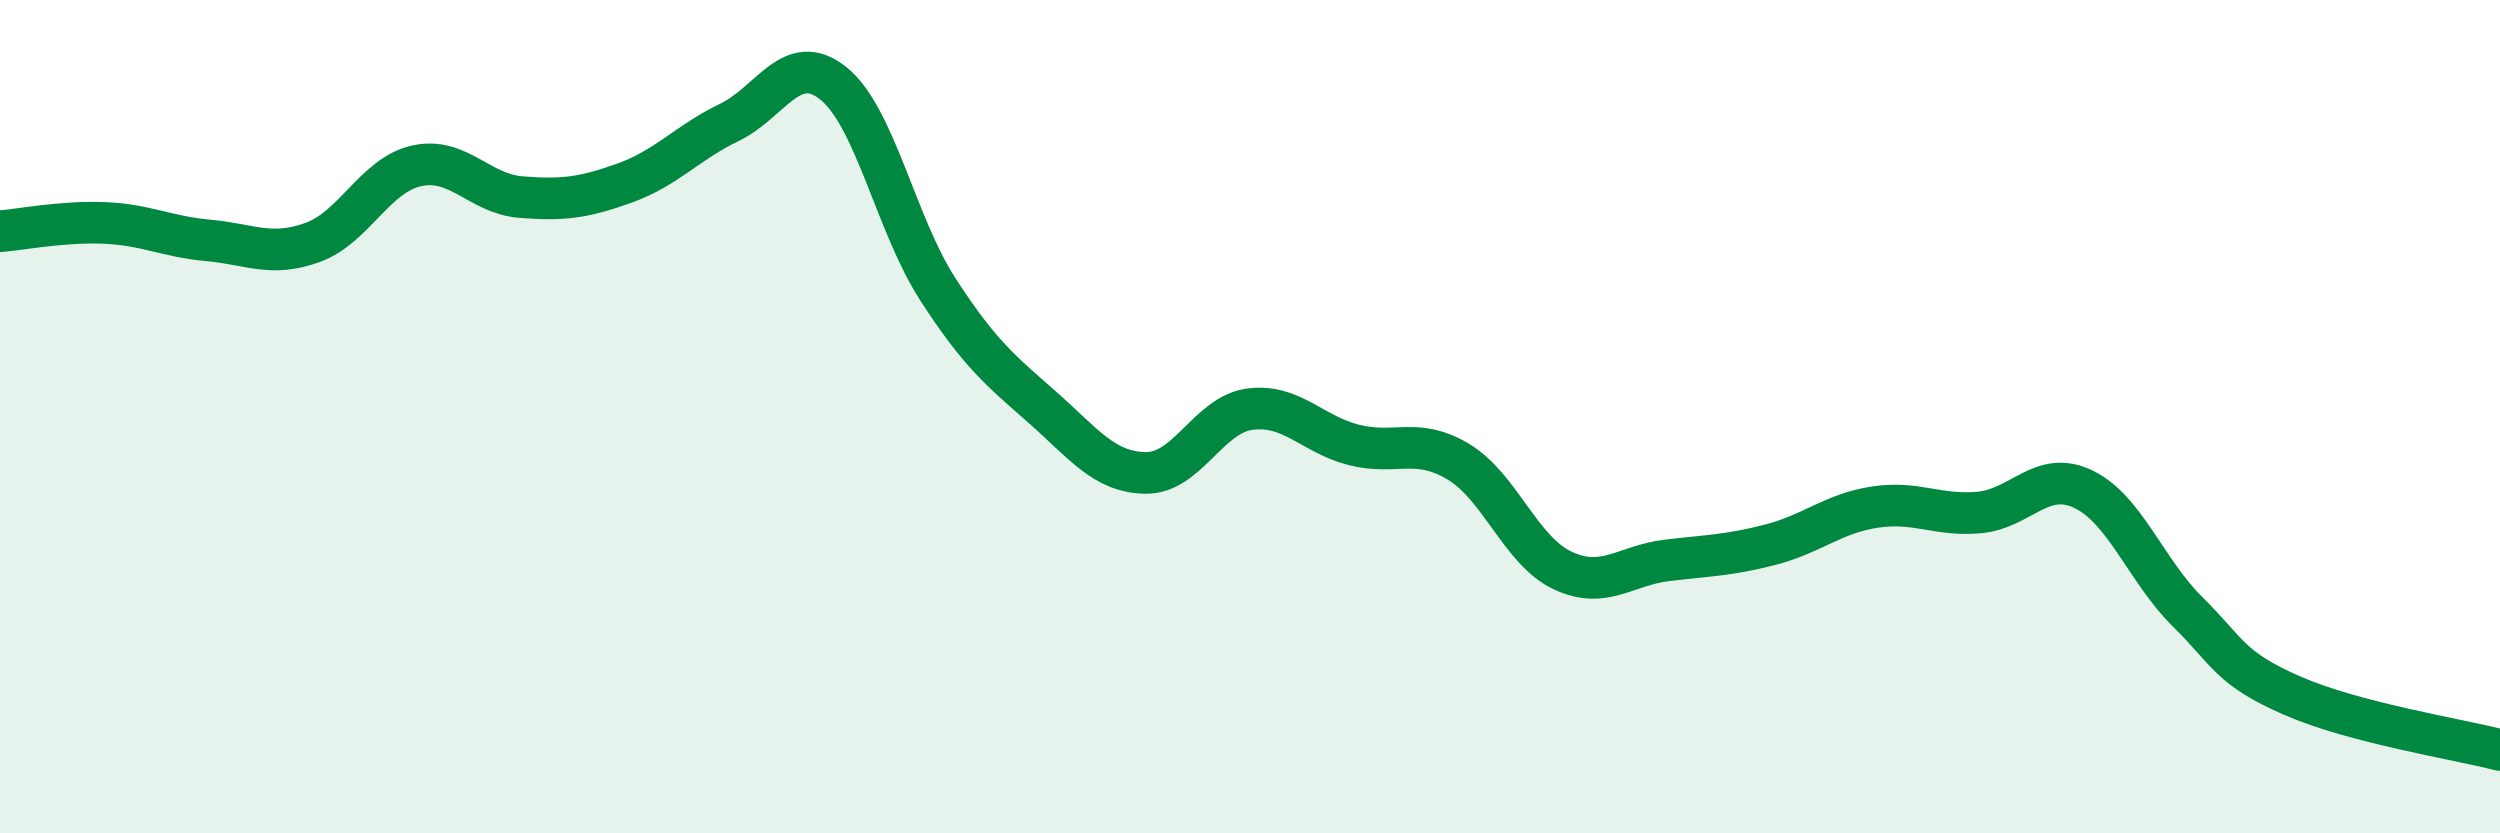
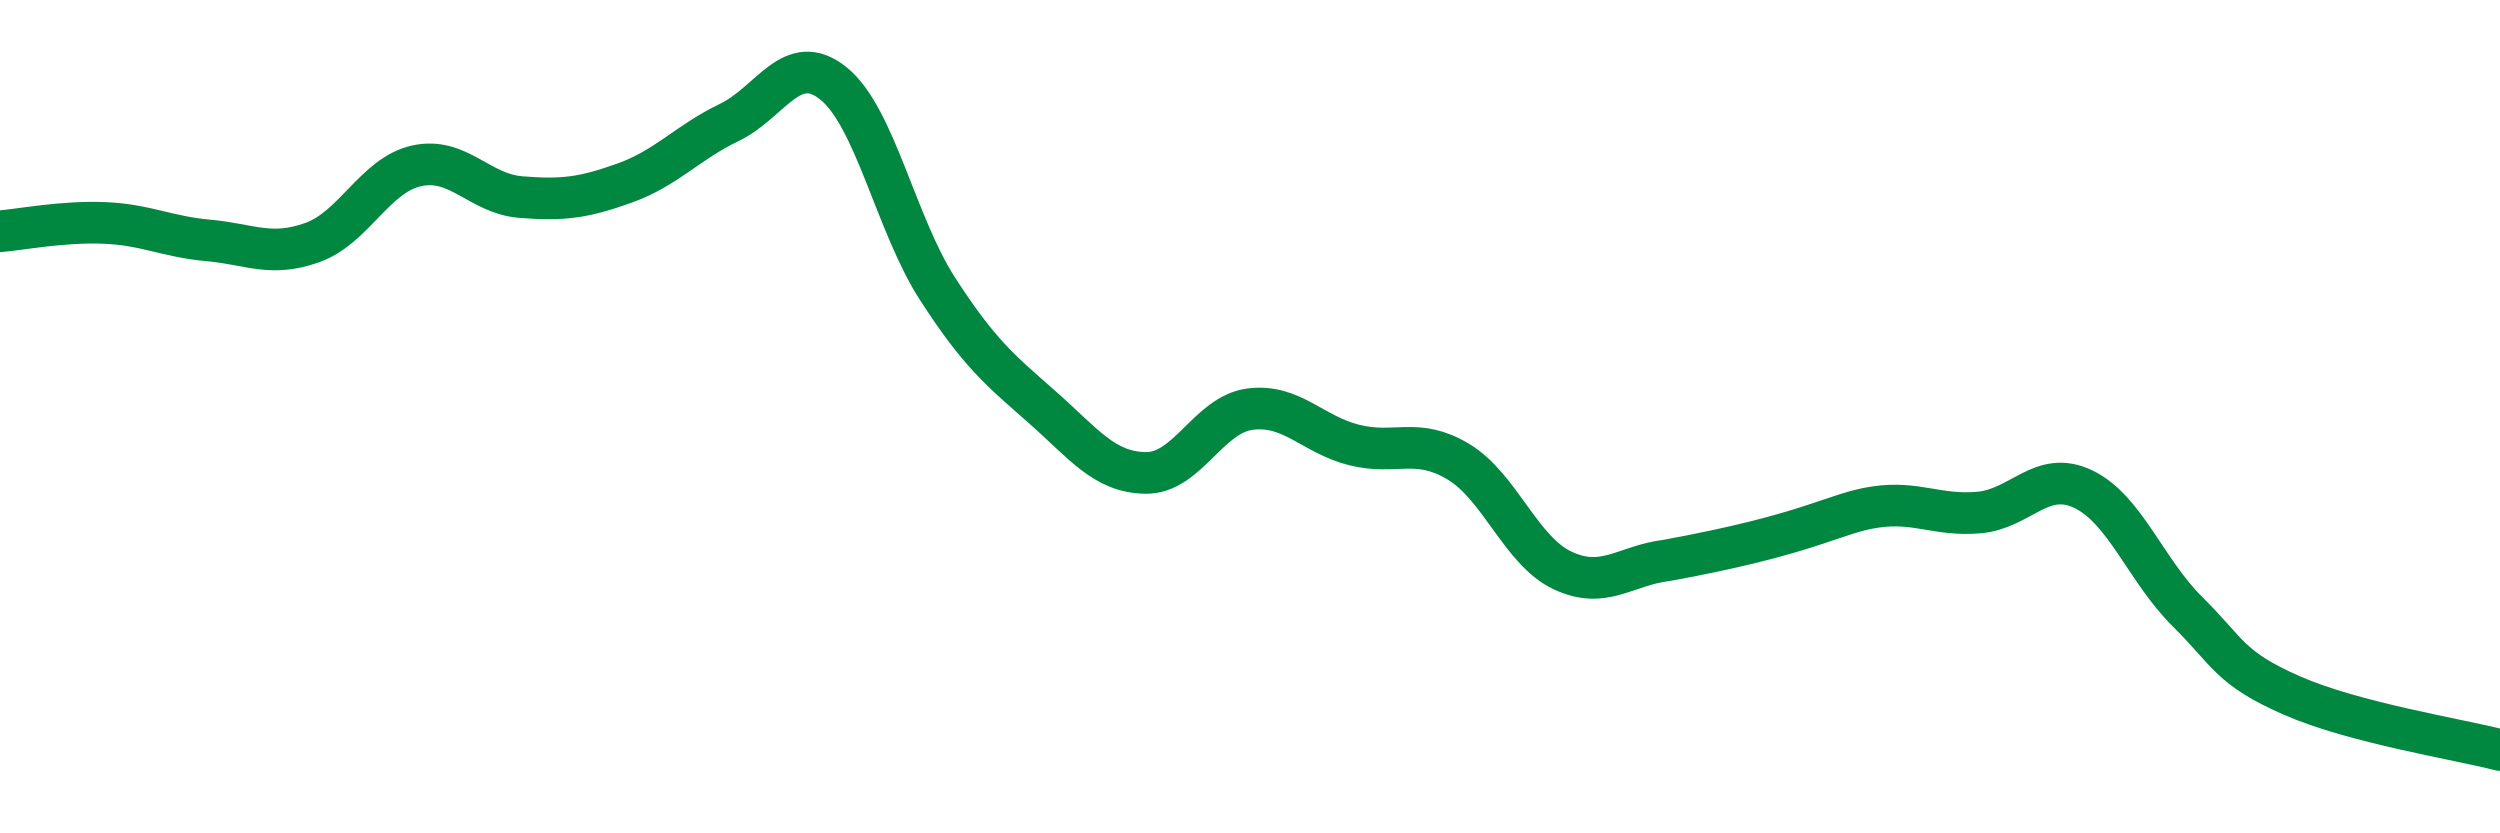
<svg xmlns="http://www.w3.org/2000/svg" width="60" height="20" viewBox="0 0 60 20">
-   <path d="M 0,5.55 C 0.5,5.51 1.5,5.31 2.5,5.35 C 3.5,5.39 4,5.68 5,5.77 C 6,5.86 6.5,6.18 7.5,5.82 C 8.5,5.46 9,4.2 10,3.98 C 11,3.76 11.5,4.65 12.5,4.73 C 13.5,4.81 14,4.75 15,4.39 C 16,4.03 16.5,3.42 17.5,2.94 C 18.5,2.46 19,1.2 20,2 C 21,2.8 21.5,5.38 22.5,6.93 C 23.5,8.48 24,8.88 25,9.76 C 26,10.64 26.5,11.34 27.5,11.35 C 28.5,11.36 29,9.95 30,9.82 C 31,9.69 31.5,10.43 32.5,10.68 C 33.5,10.93 34,10.48 35,11.08 C 36,11.68 36.5,13.22 37.5,13.69 C 38.5,14.16 39,13.57 40,13.45 C 41,13.33 41.5,13.33 42.5,13.07 C 43.5,12.81 44,12.32 45,12.17 C 46,12.02 46.5,12.39 47.5,12.3 C 48.5,12.21 49,11.26 50,11.74 C 51,12.22 51.5,13.69 52.5,14.68 C 53.5,15.67 53.5,16.03 55,16.69 C 56.5,17.35 59,17.74 60,18L60 20L0 20Z" fill="#008740" opacity="0.1" stroke-linecap="round" stroke-linejoin="round" />
-   <path d="M 0,5.55 C 0.5,5.51 1.5,5.31 2.5,5.35 C 3.5,5.39 4,5.68 5,5.77 C 6,5.86 6.5,6.18 7.5,5.82 C 8.5,5.46 9,4.2 10,3.98 C 11,3.76 11.5,4.65 12.5,4.73 C 13.5,4.81 14,4.75 15,4.39 C 16,4.03 16.5,3.42 17.5,2.94 C 18.5,2.46 19,1.2 20,2 C 21,2.8 21.5,5.38 22.5,6.93 C 23.5,8.48 24,8.88 25,9.76 C 26,10.64 26.5,11.34 27.5,11.35 C 28.5,11.36 29,9.95 30,9.82 C 31,9.69 31.5,10.43 32.5,10.68 C 33.5,10.93 34,10.48 35,11.08 C 36,11.68 36.5,13.22 37.5,13.69 C 38.5,14.16 39,13.57 40,13.45 C 41,13.33 41.5,13.33 42.5,13.07 C 43.5,12.81 44,12.32 45,12.17 C 46,12.02 46.5,12.39 47.5,12.3 C 48.5,12.21 49,11.26 50,11.74 C 51,12.22 51.5,13.69 52.5,14.68 C 53.5,15.67 53.5,16.03 55,16.69 C 56.5,17.35 59,17.74 60,18" stroke="#008740" stroke-width="1" fill="none" stroke-linecap="round" stroke-linejoin="round" />
+   <path d="M 0,5.55 C 0.5,5.51 1.5,5.31 2.5,5.35 C 3.5,5.39 4,5.68 5,5.77 C 6,5.86 6.5,6.18 7.5,5.82 C 8.5,5.46 9,4.2 10,3.98 C 11,3.76 11.5,4.65 12.5,4.73 C 13.5,4.81 14,4.75 15,4.39 C 16,4.03 16.5,3.42 17.5,2.94 C 18.5,2.46 19,1.2 20,2 C 21,2.8 21.5,5.38 22.5,6.93 C 23.5,8.48 24,8.88 25,9.76 C 26,10.64 26.5,11.34 27.5,11.35 C 28.5,11.36 29,9.95 30,9.82 C 31,9.69 31.5,10.43 32.5,10.68 C 33.5,10.93 34,10.48 35,11.08 C 36,11.68 36.5,13.22 37.5,13.69 C 38.5,14.16 39,13.57 40,13.45 C 43.5,12.81 44,12.32 45,12.17 C 46,12.02 46.5,12.39 47.5,12.3 C 48.5,12.21 49,11.26 50,11.74 C 51,12.22 51.5,13.69 52.5,14.68 C 53.5,15.67 53.5,16.03 55,16.69 C 56.5,17.35 59,17.74 60,18" stroke="#008740" stroke-width="1" fill="none" stroke-linecap="round" stroke-linejoin="round" />
</svg>